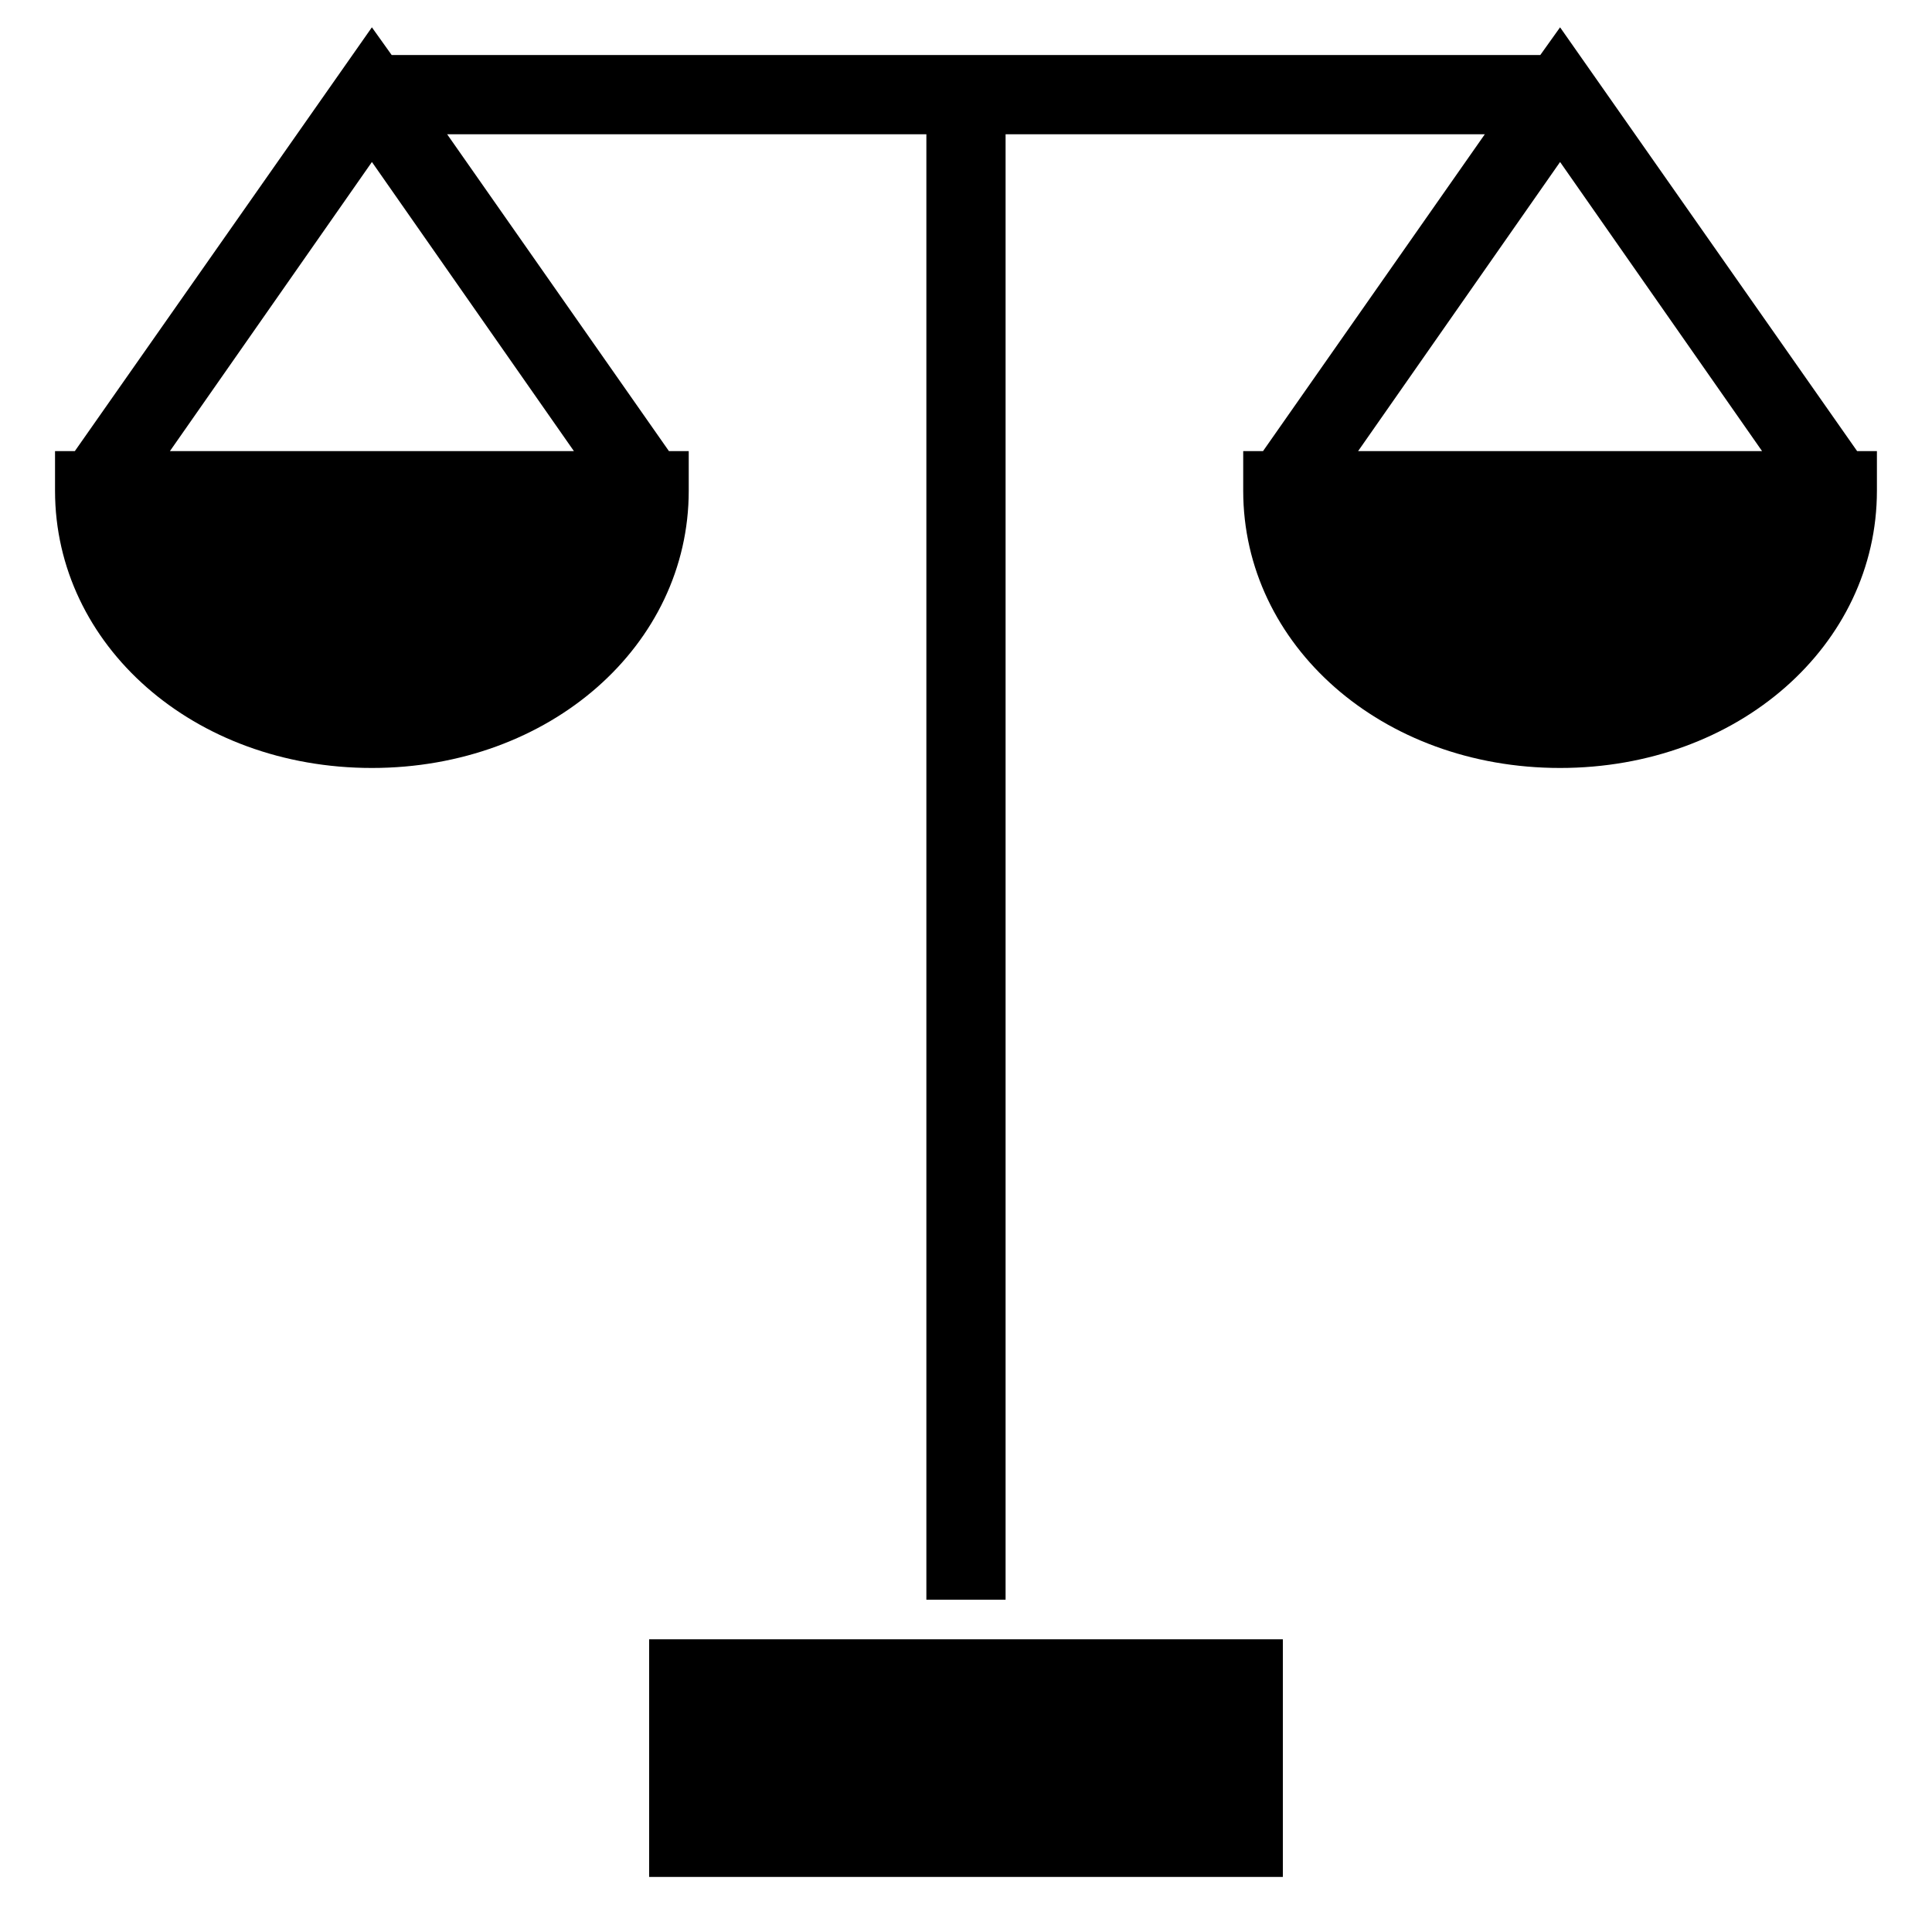
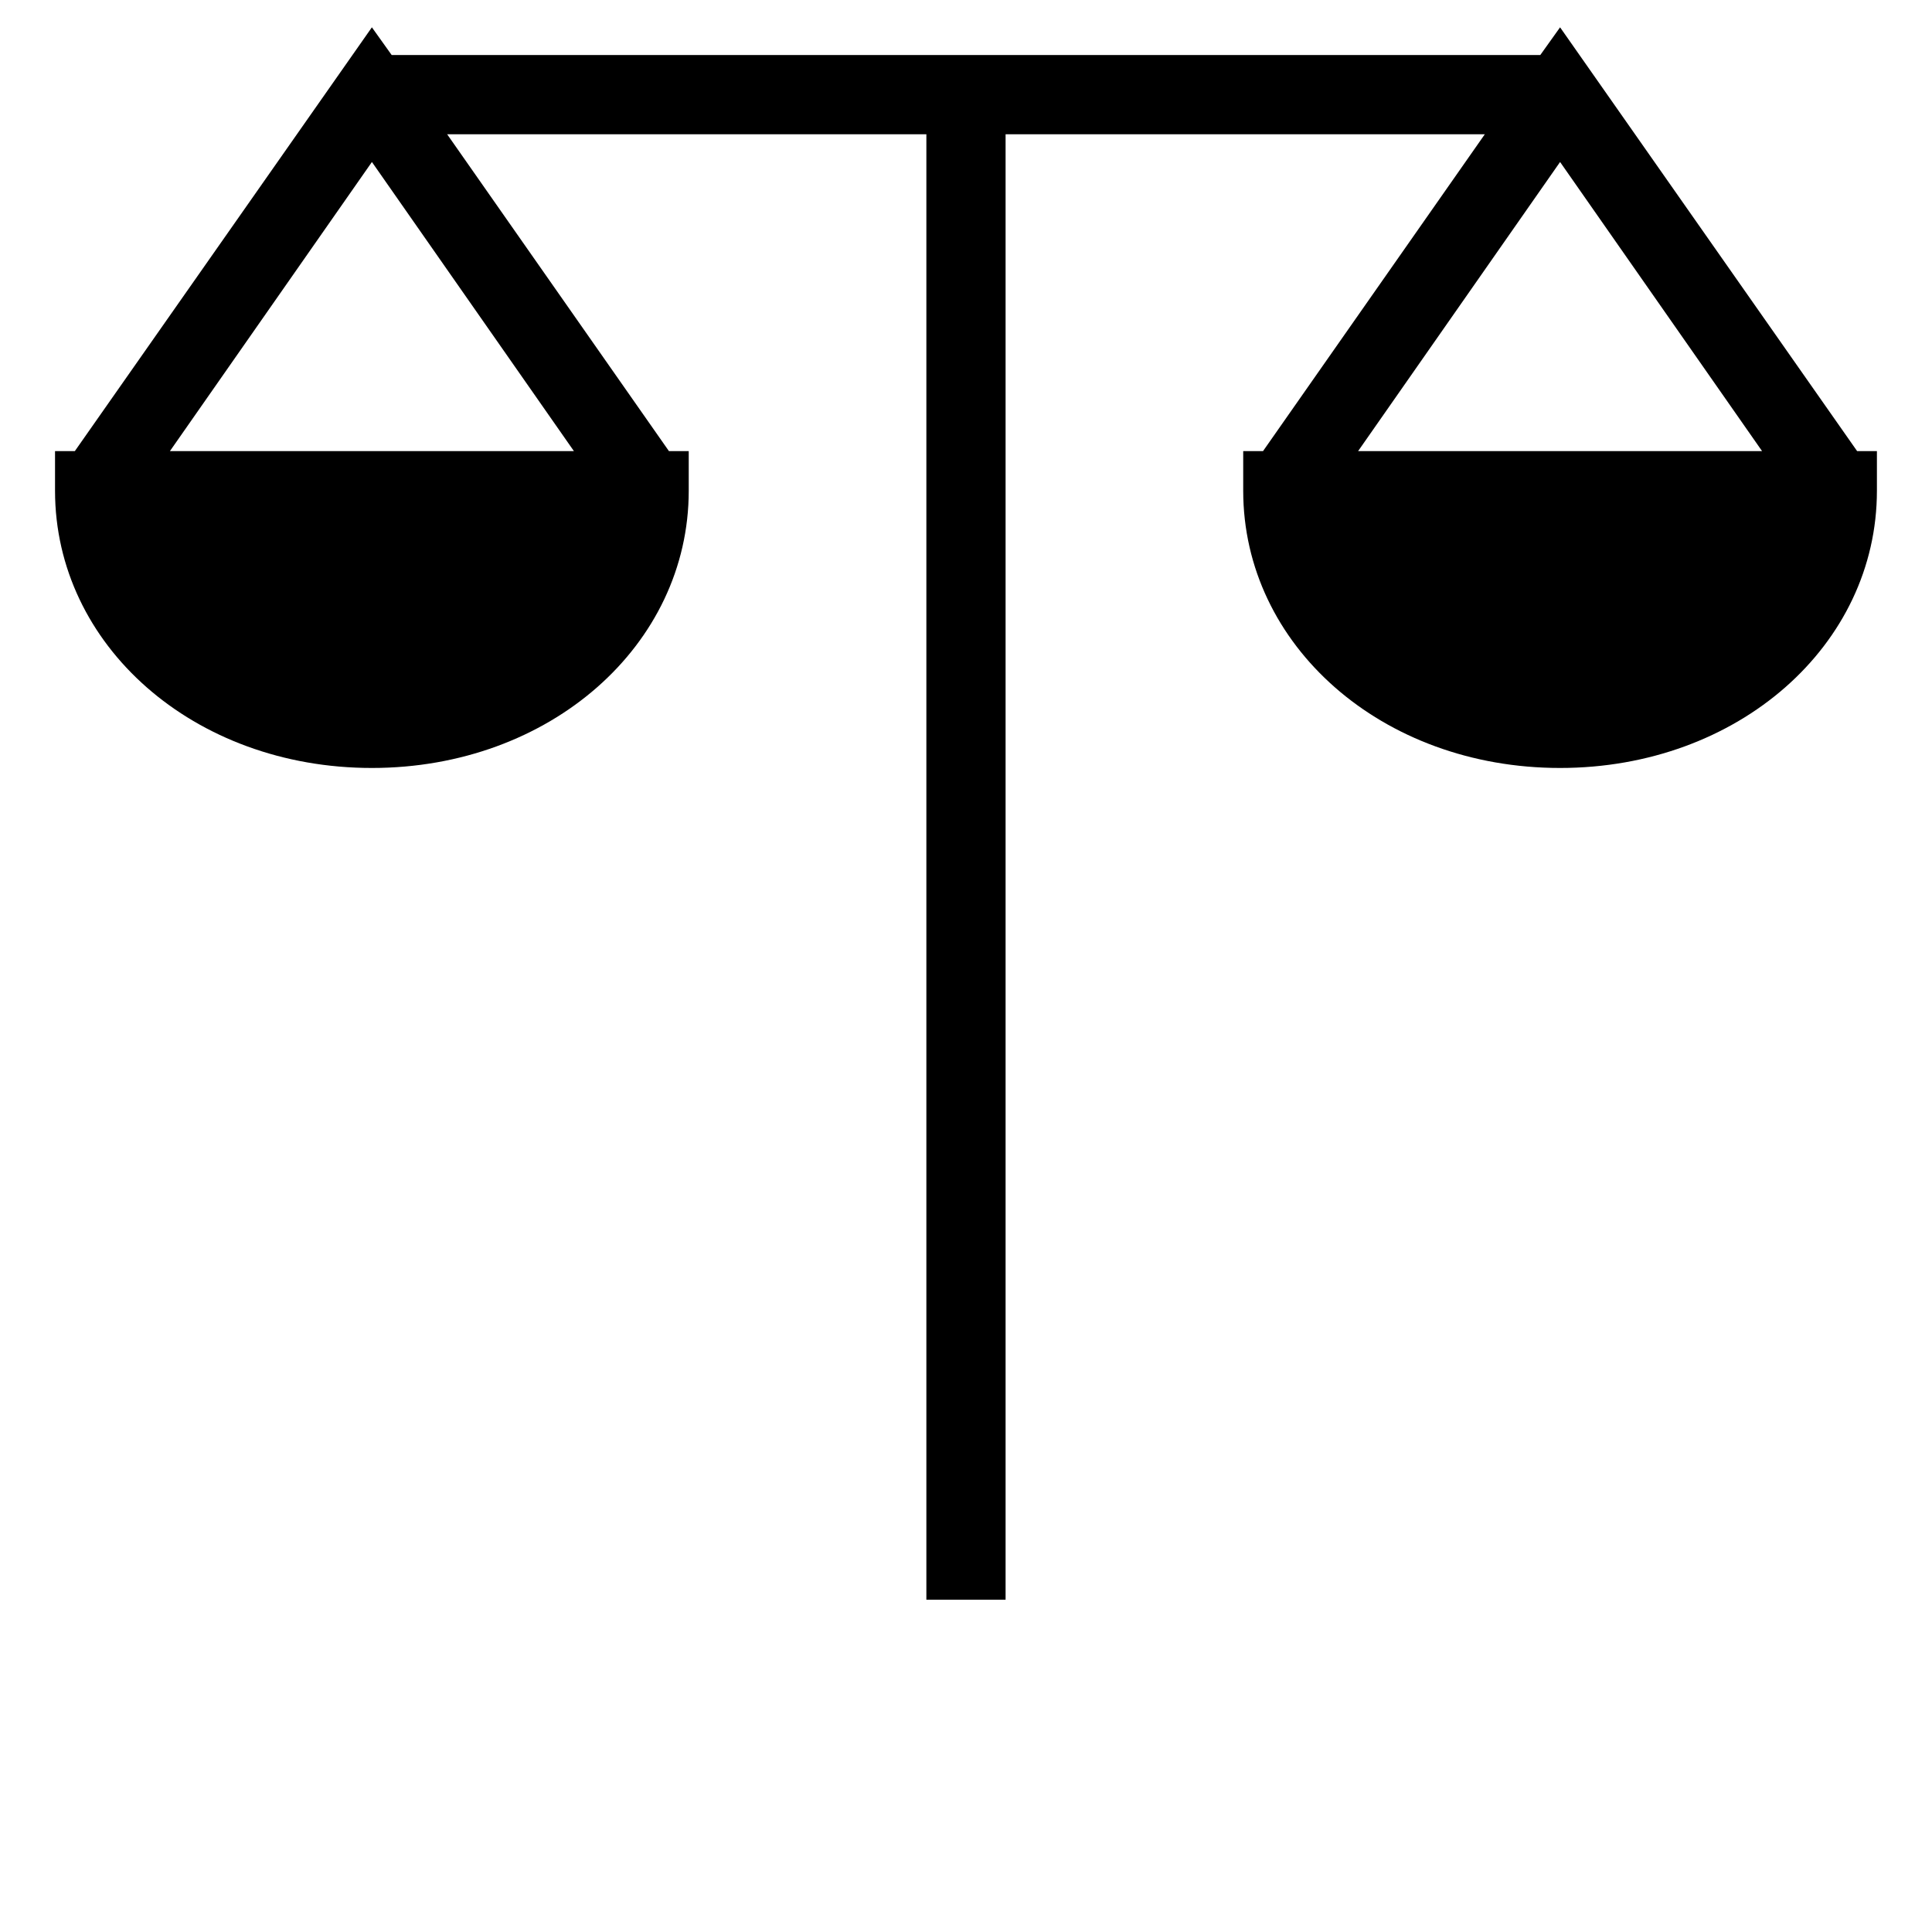
<svg xmlns="http://www.w3.org/2000/svg" fill="#000000" width="800px" height="800px" version="1.1" viewBox="144 144 512 512">
  <g>
-     <path d="m316.03 578.43h167.94v62.977h-167.94z" />
    <path d="m636.16 263.55-78.723-112.31-5.246 7.348h-304.39l-5.246-7.348-78.723 112.31h-5.246v10.496c0 40.934 36.734 73.473 83.969 73.473 47.23 0 83.969-32.539 83.969-73.473v-10.496h-5.246l-58.777-83.969h127v388.35h20.992v-388.35h127l-58.777 83.969h-5.25v10.496c0 40.934 36.734 73.473 83.969 73.473 47.23 0 83.969-32.539 83.969-73.473v-10.496zm-447.13 0 53.531-76.621 53.531 76.621zm314.88 0 53.527-76.621 53.531 76.621z" />
  </g>
</svg>